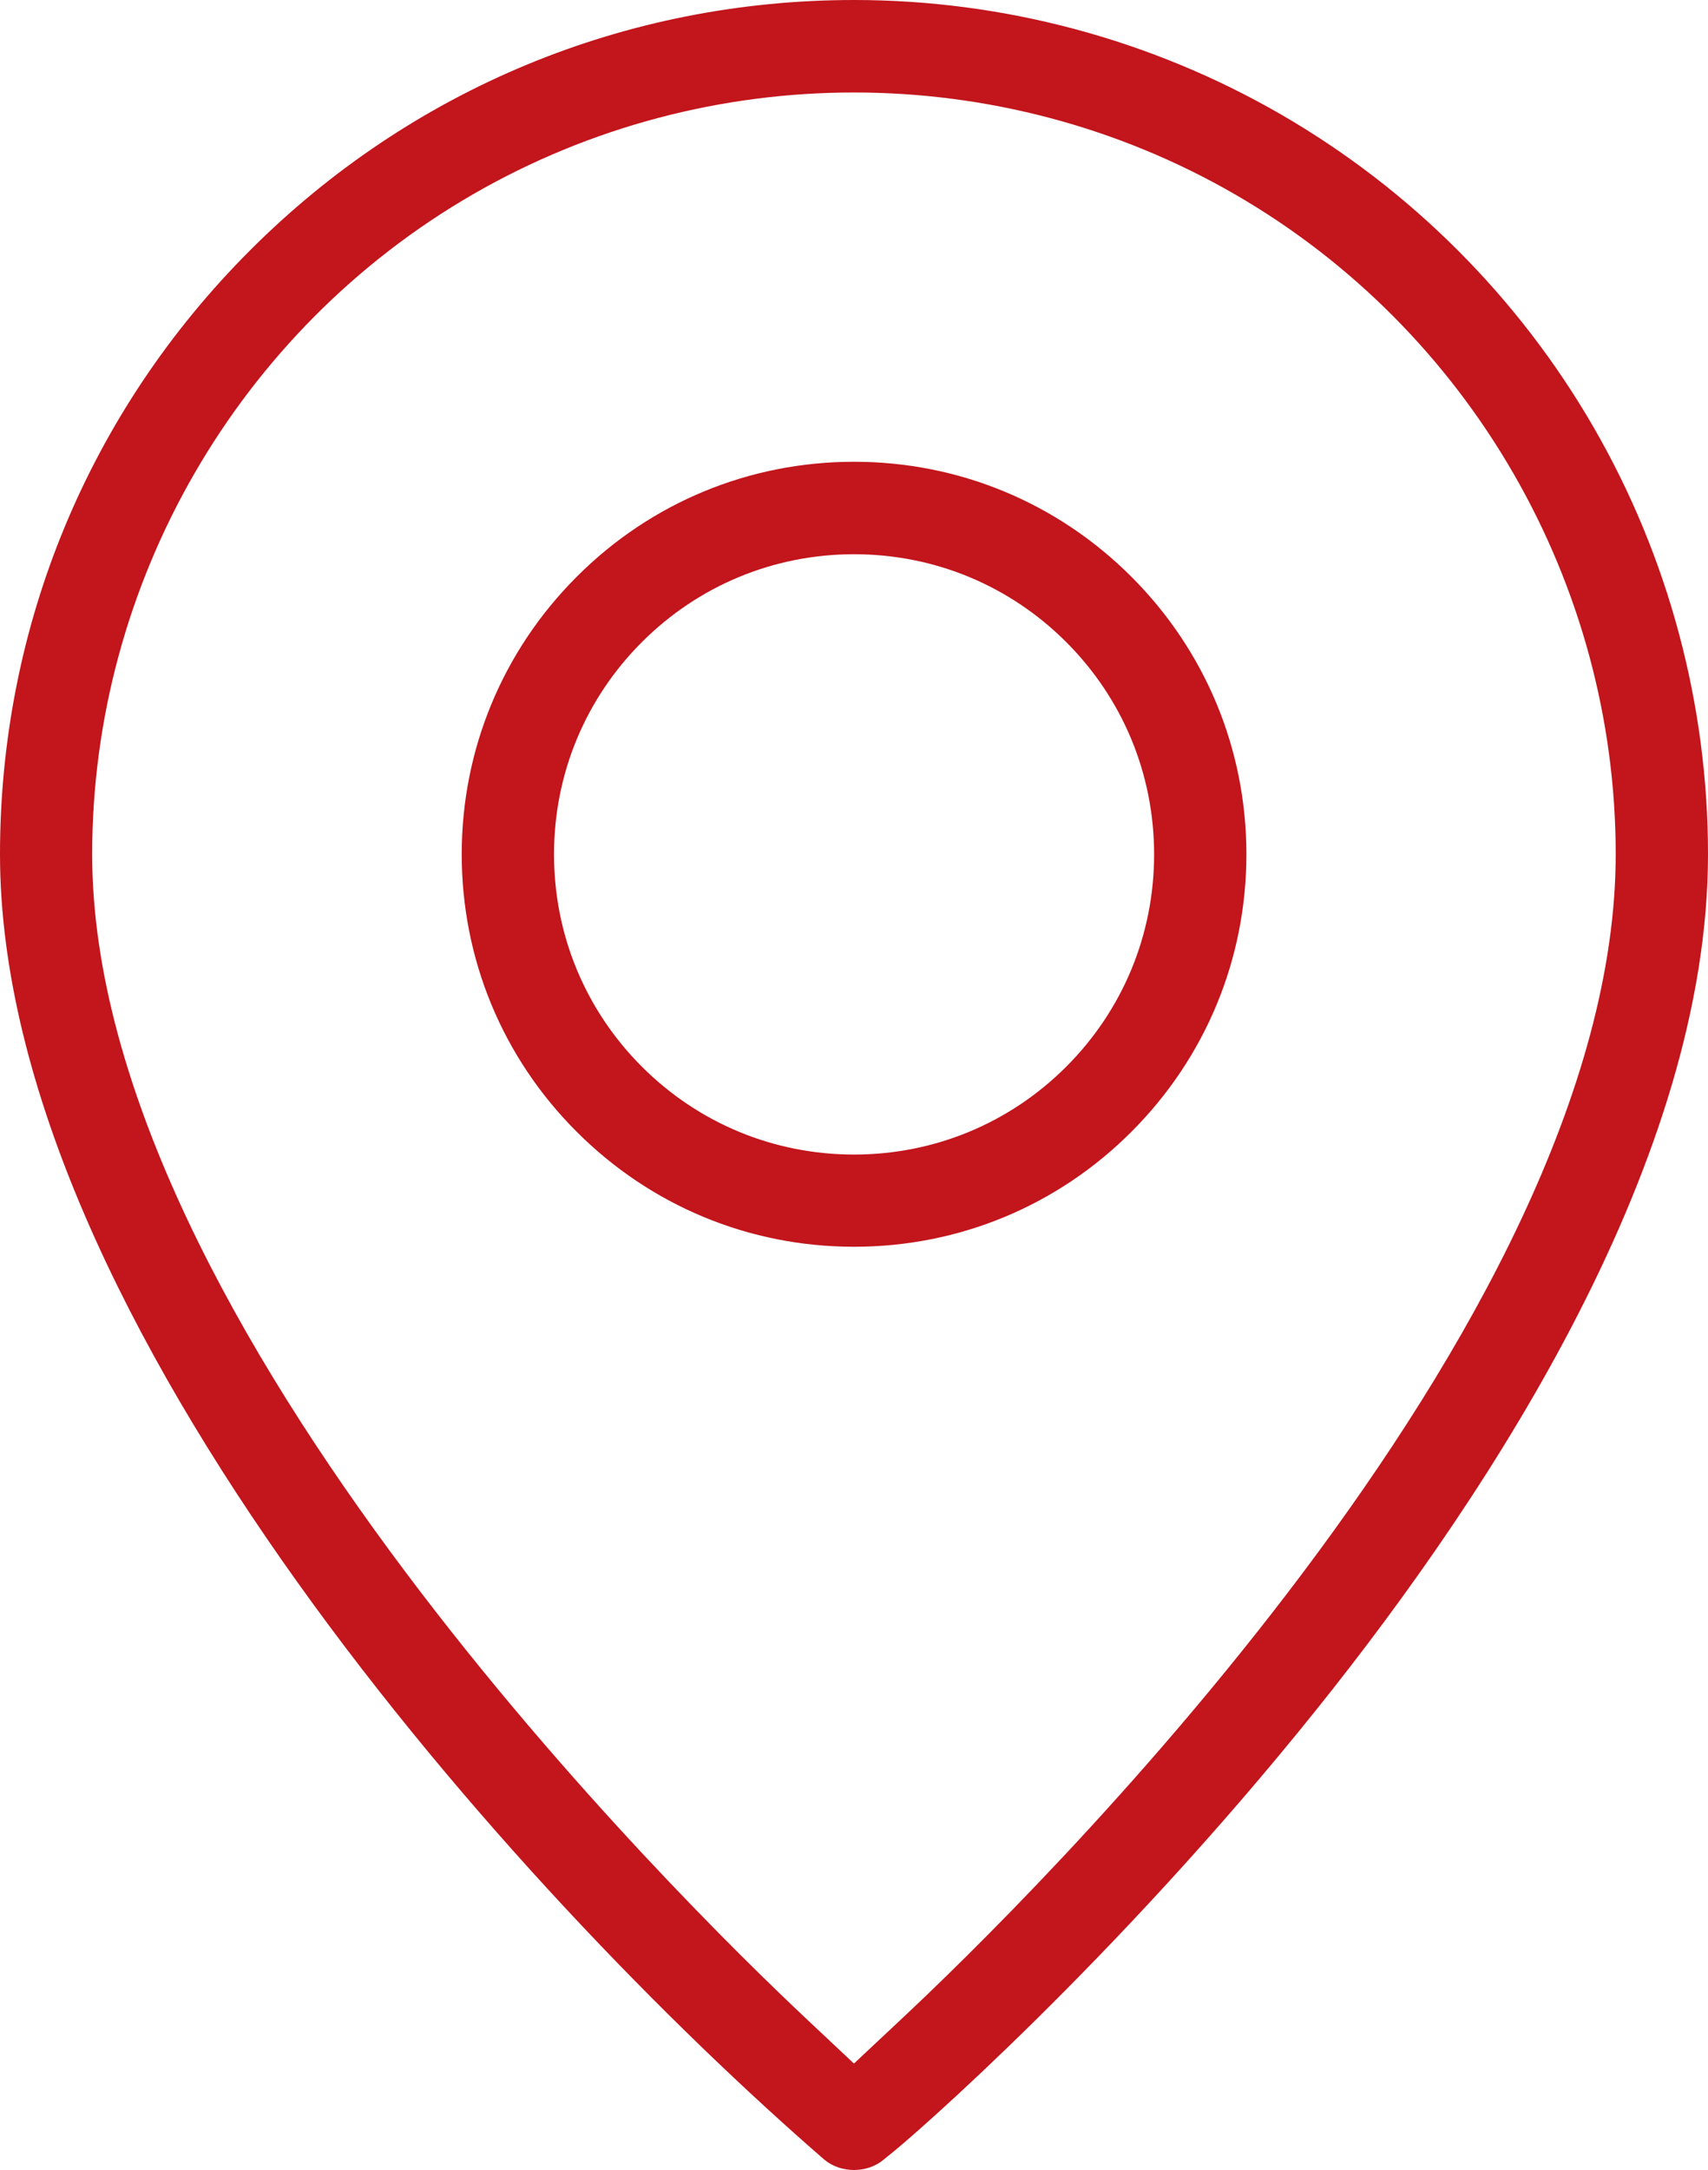
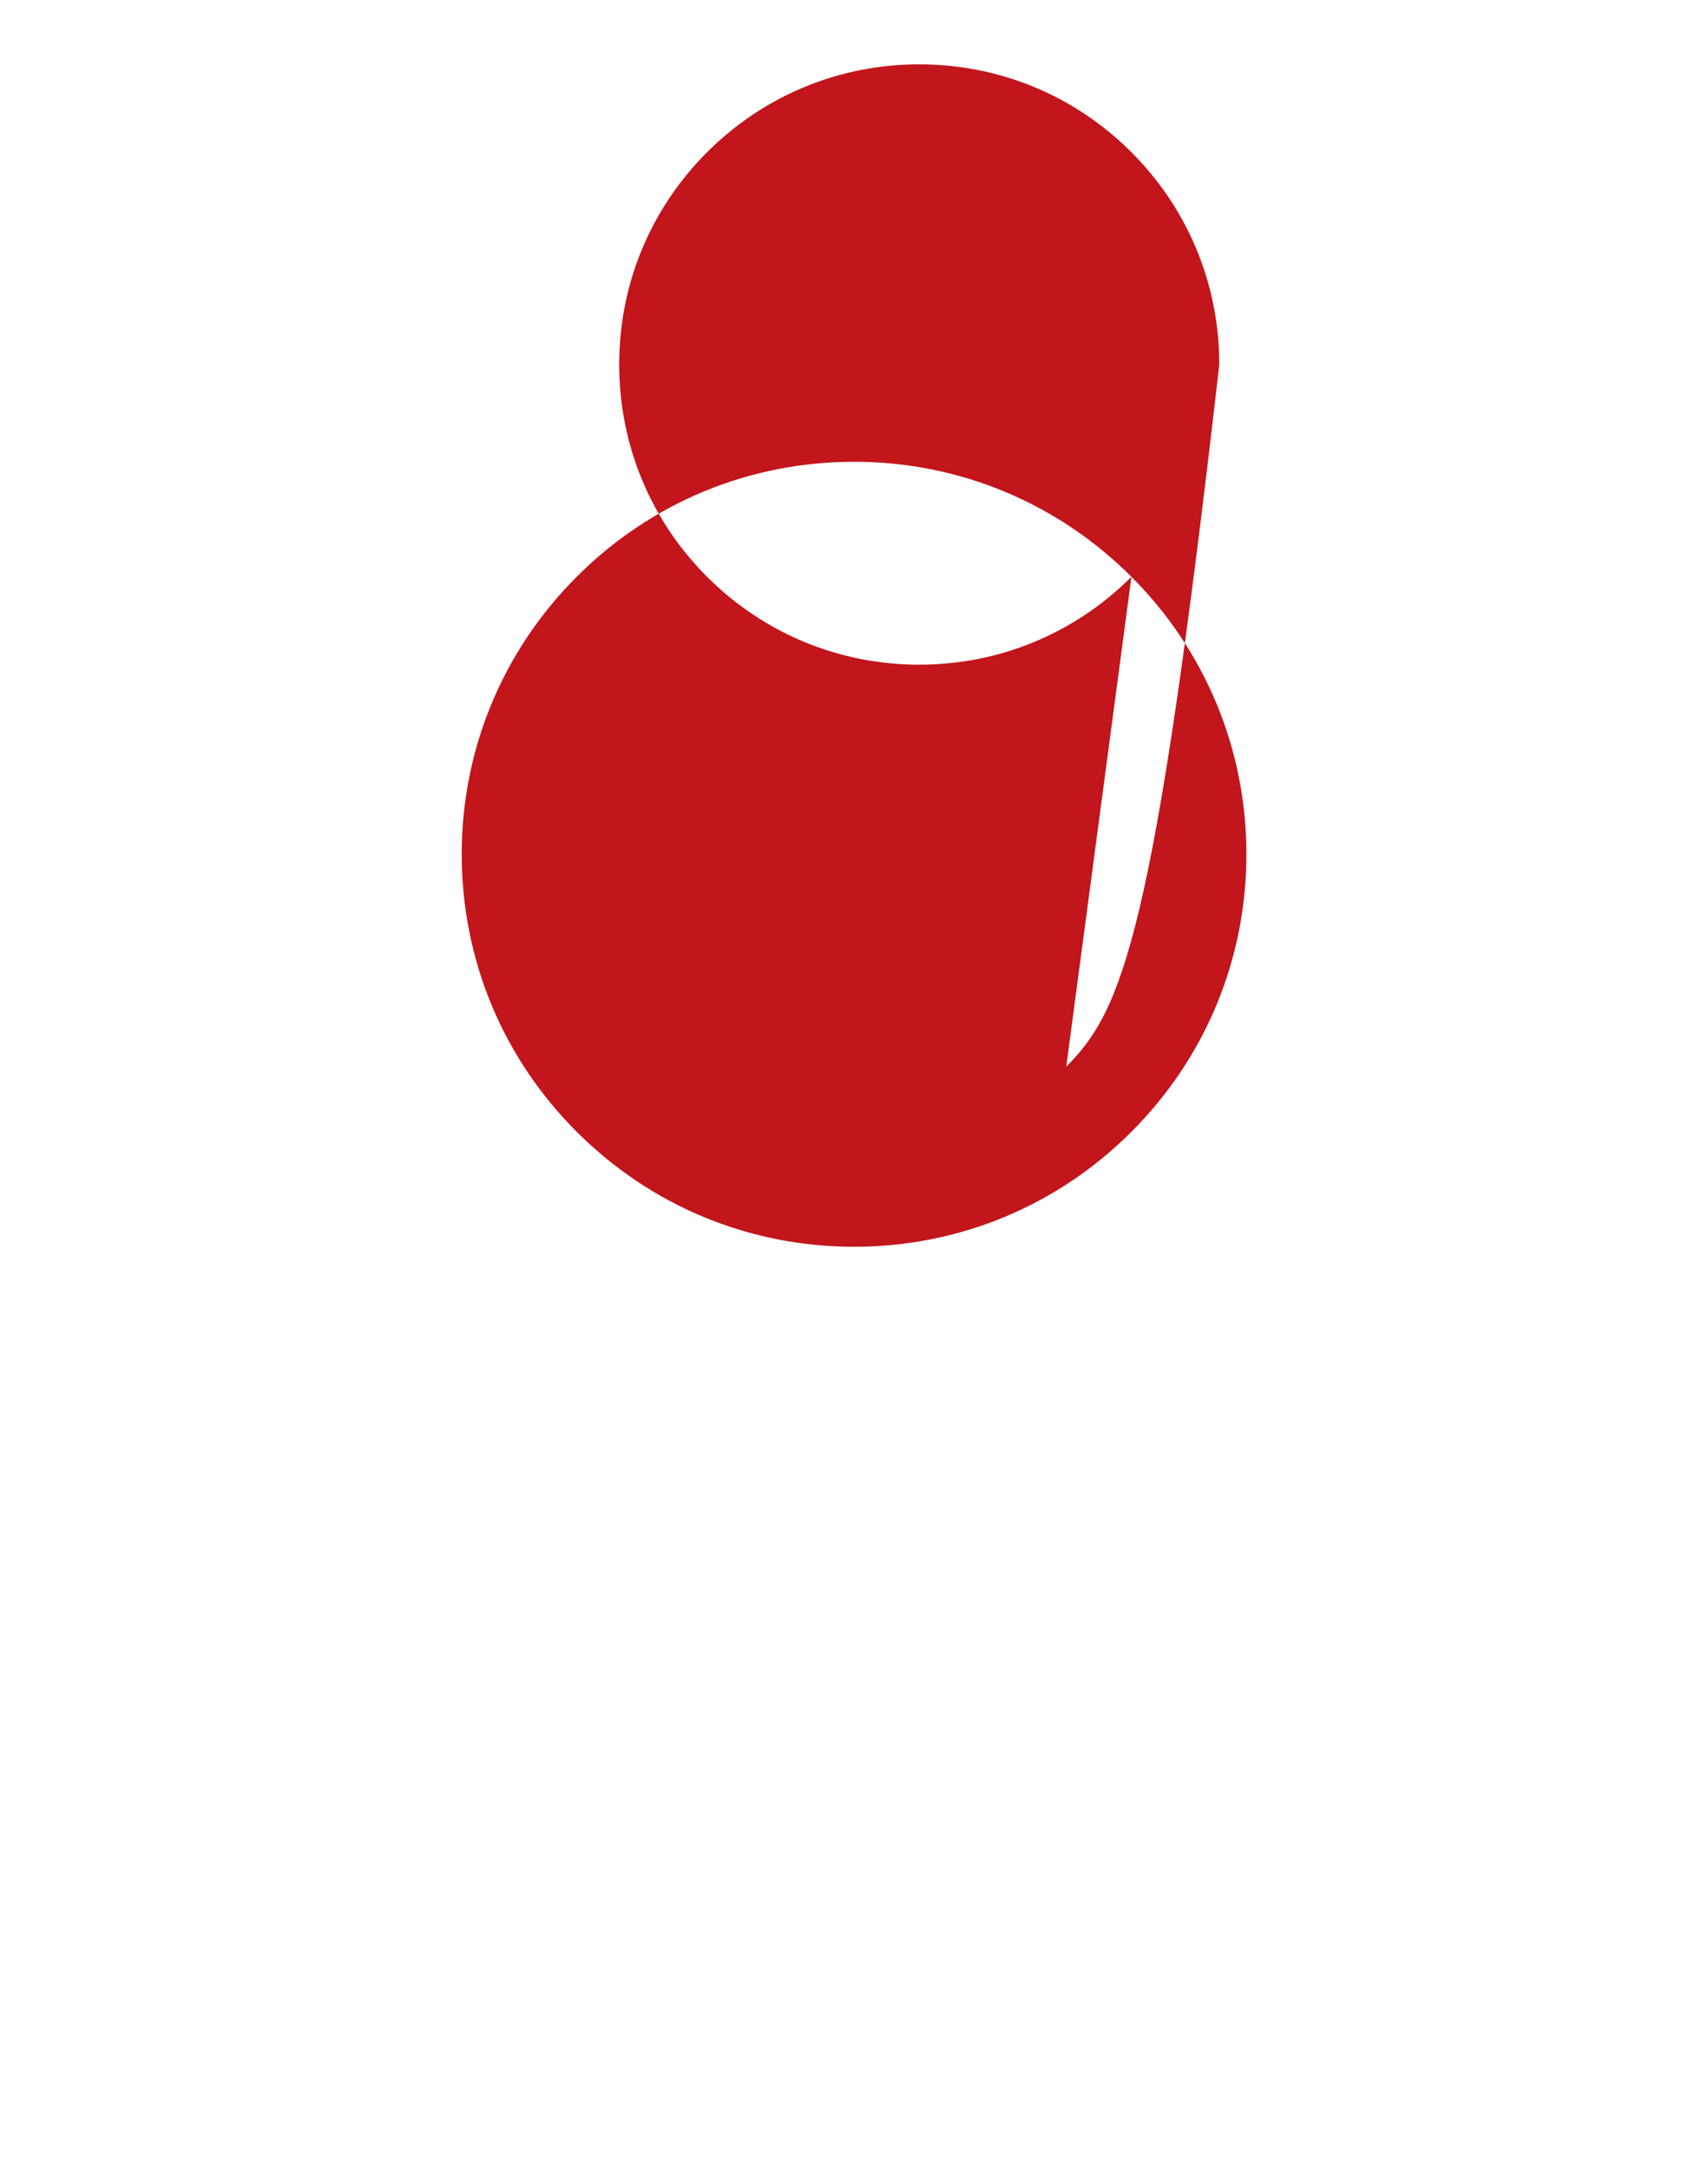
<svg xmlns="http://www.w3.org/2000/svg" version="1.1" id="Слой_1" x="0px" y="0px" viewBox="0 0 138.61 176.04" style="enable-background:new 0 0 138.61 176.04;" xml:space="preserve">
  <style type="text/css">
	.st0{fill:#C2151C;}
</style>
-   <path class="st0" d="M106.79,138.74c14.52-18.1,31.82-44.83,31.82-69.44c0-12.15-3.21-24.13-9.29-34.65  c-6.08-10.52-14.85-19.29-25.37-25.37C93.44,3.21,81.46,0,69.31,0C50.79,0,33.39,7.21,20.3,20.3C7.21,33.39,0,50.79,0,69.3  c0,37.8,42.04,84.34,66.88,105.88c1.34,1.14,3.52,1.14,4.86-0.01l0.28-0.23C73.84,173.57,90.6,158.93,106.79,138.74z M69.3,167.4  l-3.84-3.61C55.77,154.7,7.48,107.42,7.48,69.3c0-22.02,11.84-42.53,30.91-53.54c19.07-11.01,42.75-11.01,61.82,0  c19.07,11.01,30.91,31.52,30.91,53.54c0,38.37-48.3,85.45-57.98,94.5L69.3,167.4z" />
-   <path class="st0" d="M91.82,46.79c-6.01-6.01-14.01-9.33-22.51-9.33s-16.5,3.31-22.51,9.33c-6.01,6.01-9.33,14.01-9.33,22.51  s3.31,16.5,9.33,22.51c6.02,6.02,14.01,9.33,22.51,9.33c8.5,0,16.5-3.31,22.51-9.33c6.01-6.01,9.33-14.01,9.33-22.51  C101.15,60.8,97.83,52.8,91.82,46.79z M86.53,86.53c-4.6,4.6-10.72,7.13-17.22,7.13s-12.62-2.53-17.22-7.13  c-4.6-4.6-7.13-10.72-7.13-17.22c0-6.51,2.53-12.62,7.13-17.22c4.6-4.6,10.72-7.13,17.22-7.13c6.51,0,12.62,2.53,17.22,7.13  c4.6,4.6,7.13,10.72,7.13,17.22C93.66,75.81,91.13,81.93,86.53,86.53z" />
+   <path class="st0" d="M91.82,46.79c-6.01-6.01-14.01-9.33-22.51-9.33s-16.5,3.31-22.51,9.33c-6.01,6.01-9.33,14.01-9.33,22.51  s3.31,16.5,9.33,22.51c6.02,6.02,14.01,9.33,22.51,9.33c8.5,0,16.5-3.31,22.51-9.33c6.01-6.01,9.33-14.01,9.33-22.51  C101.15,60.8,97.83,52.8,91.82,46.79z c-4.6,4.6-10.72,7.13-17.22,7.13s-12.62-2.53-17.22-7.13  c-4.6-4.6-7.13-10.72-7.13-17.22c0-6.51,2.53-12.62,7.13-17.22c4.6-4.6,10.72-7.13,17.22-7.13c6.51,0,12.62,2.53,17.22,7.13  c4.6,4.6,7.13,10.72,7.13,17.22C93.66,75.81,91.13,81.93,86.53,86.53z" />
</svg>